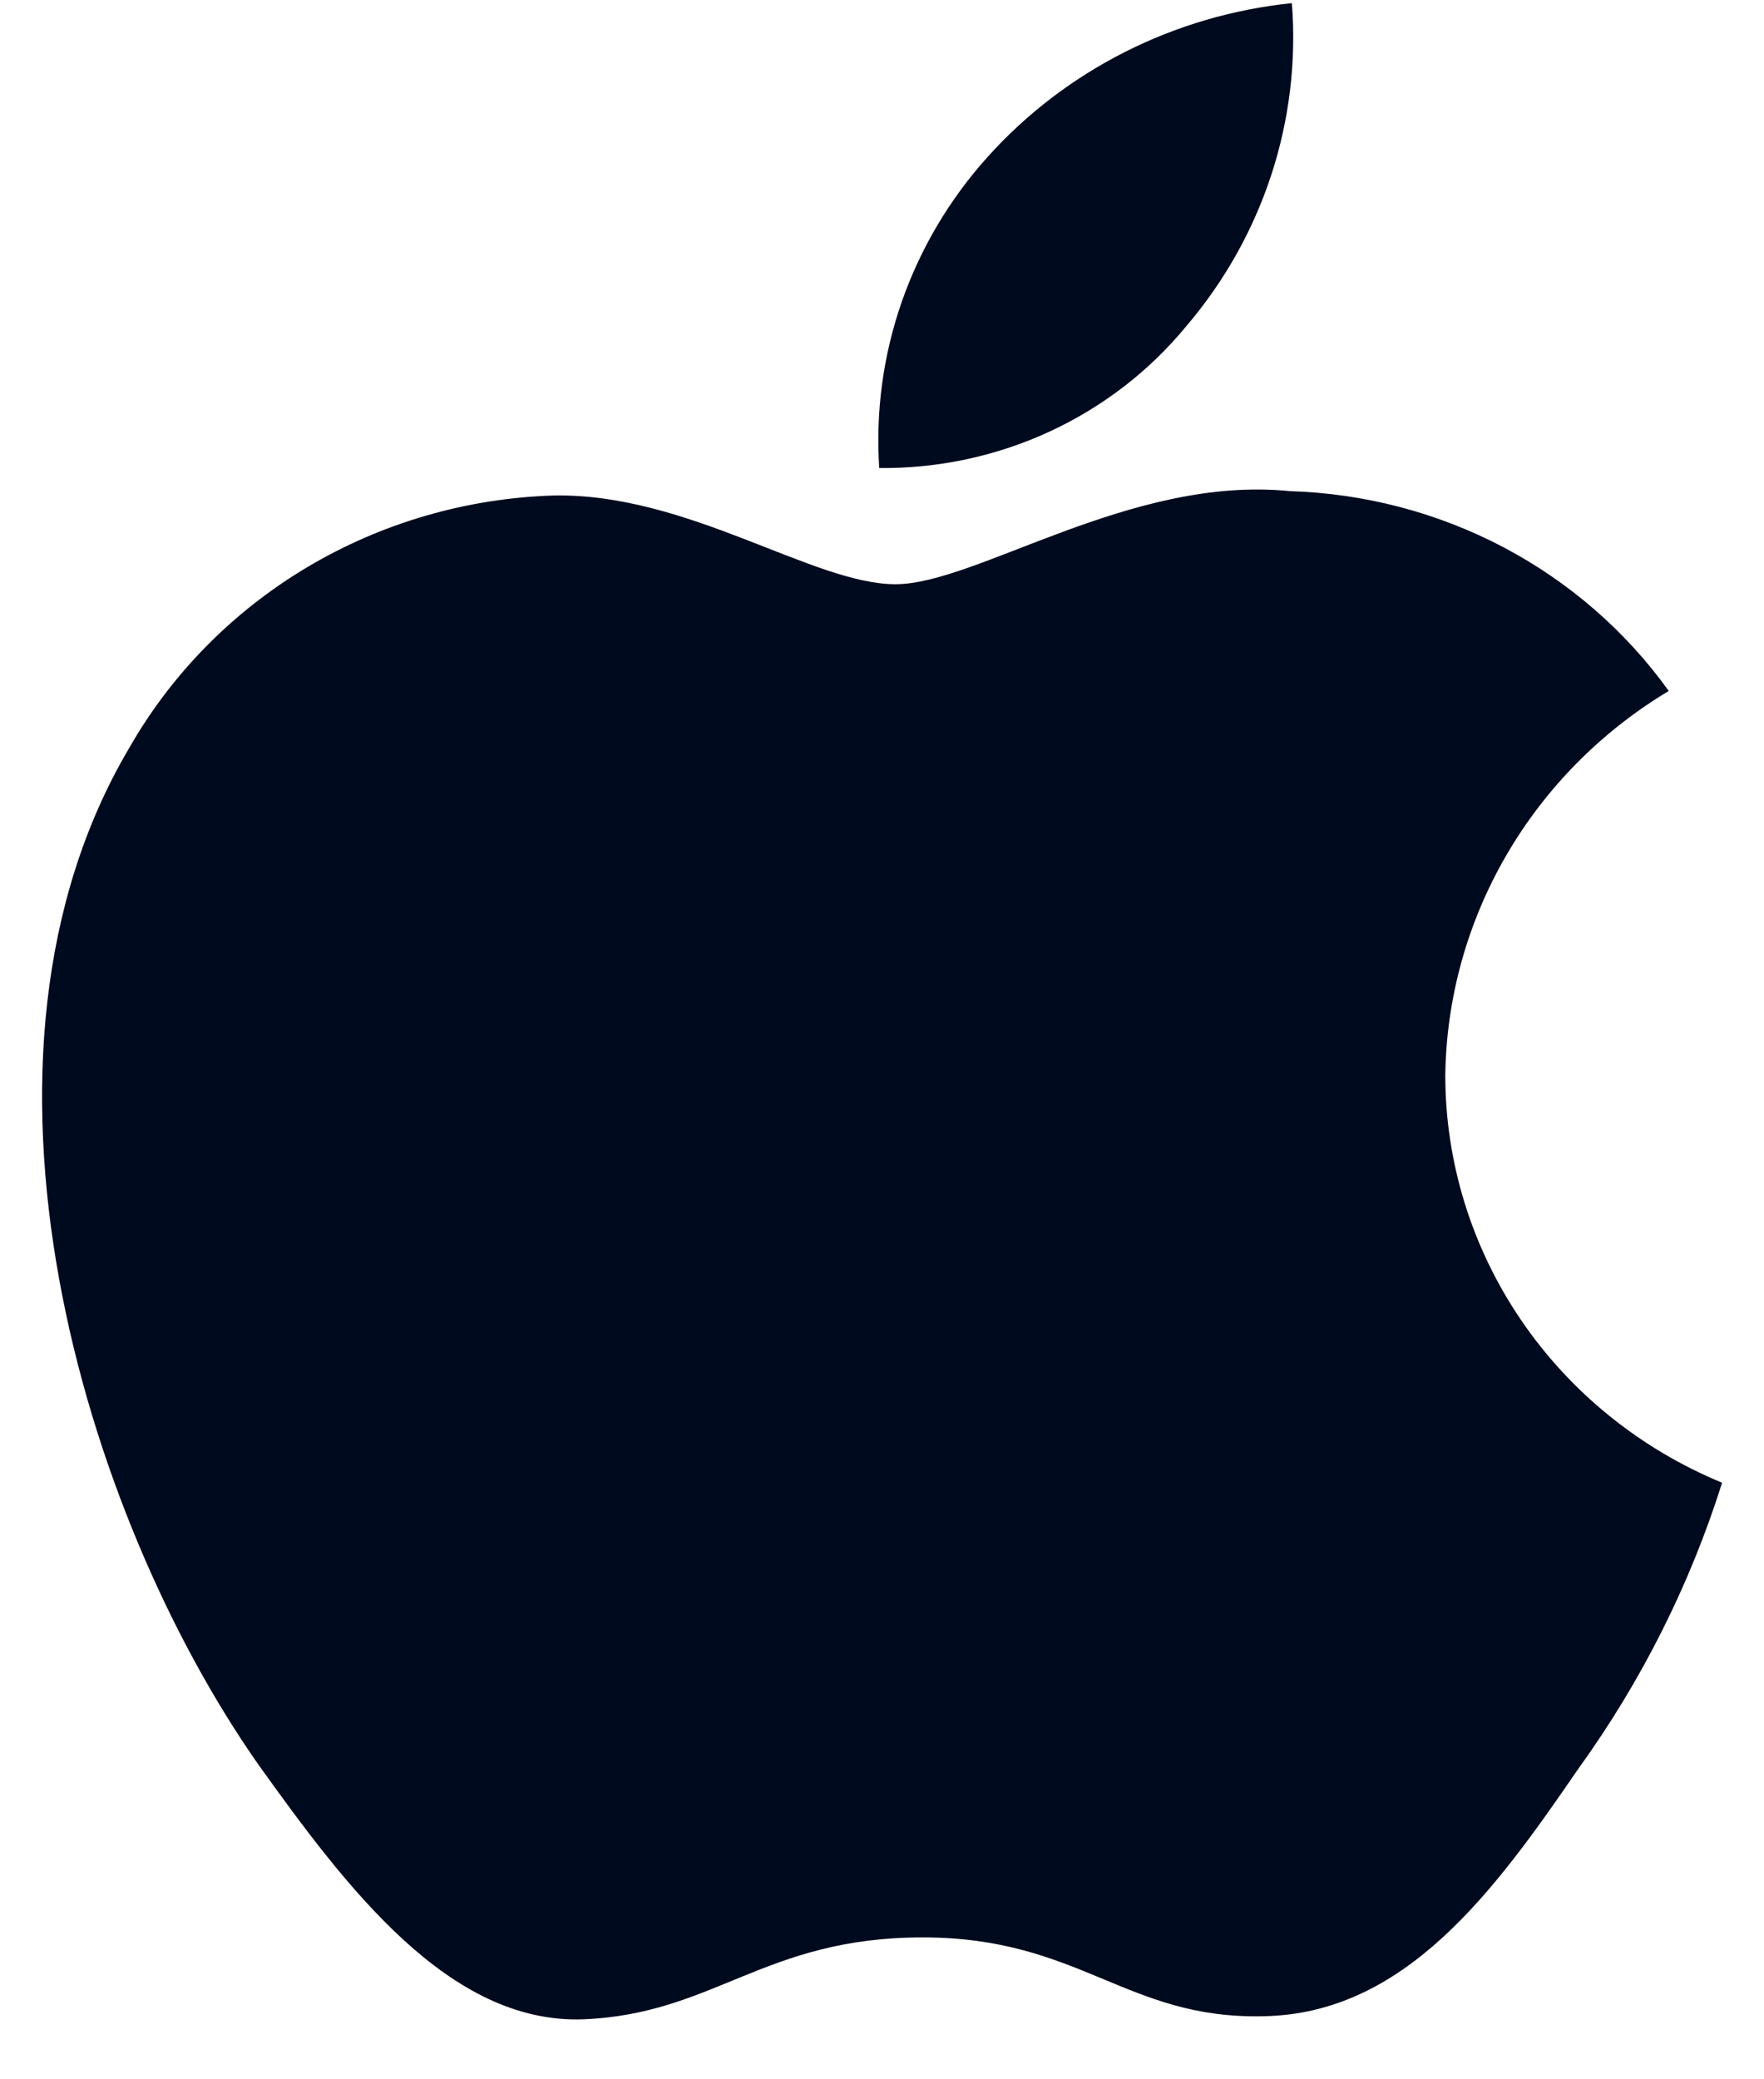
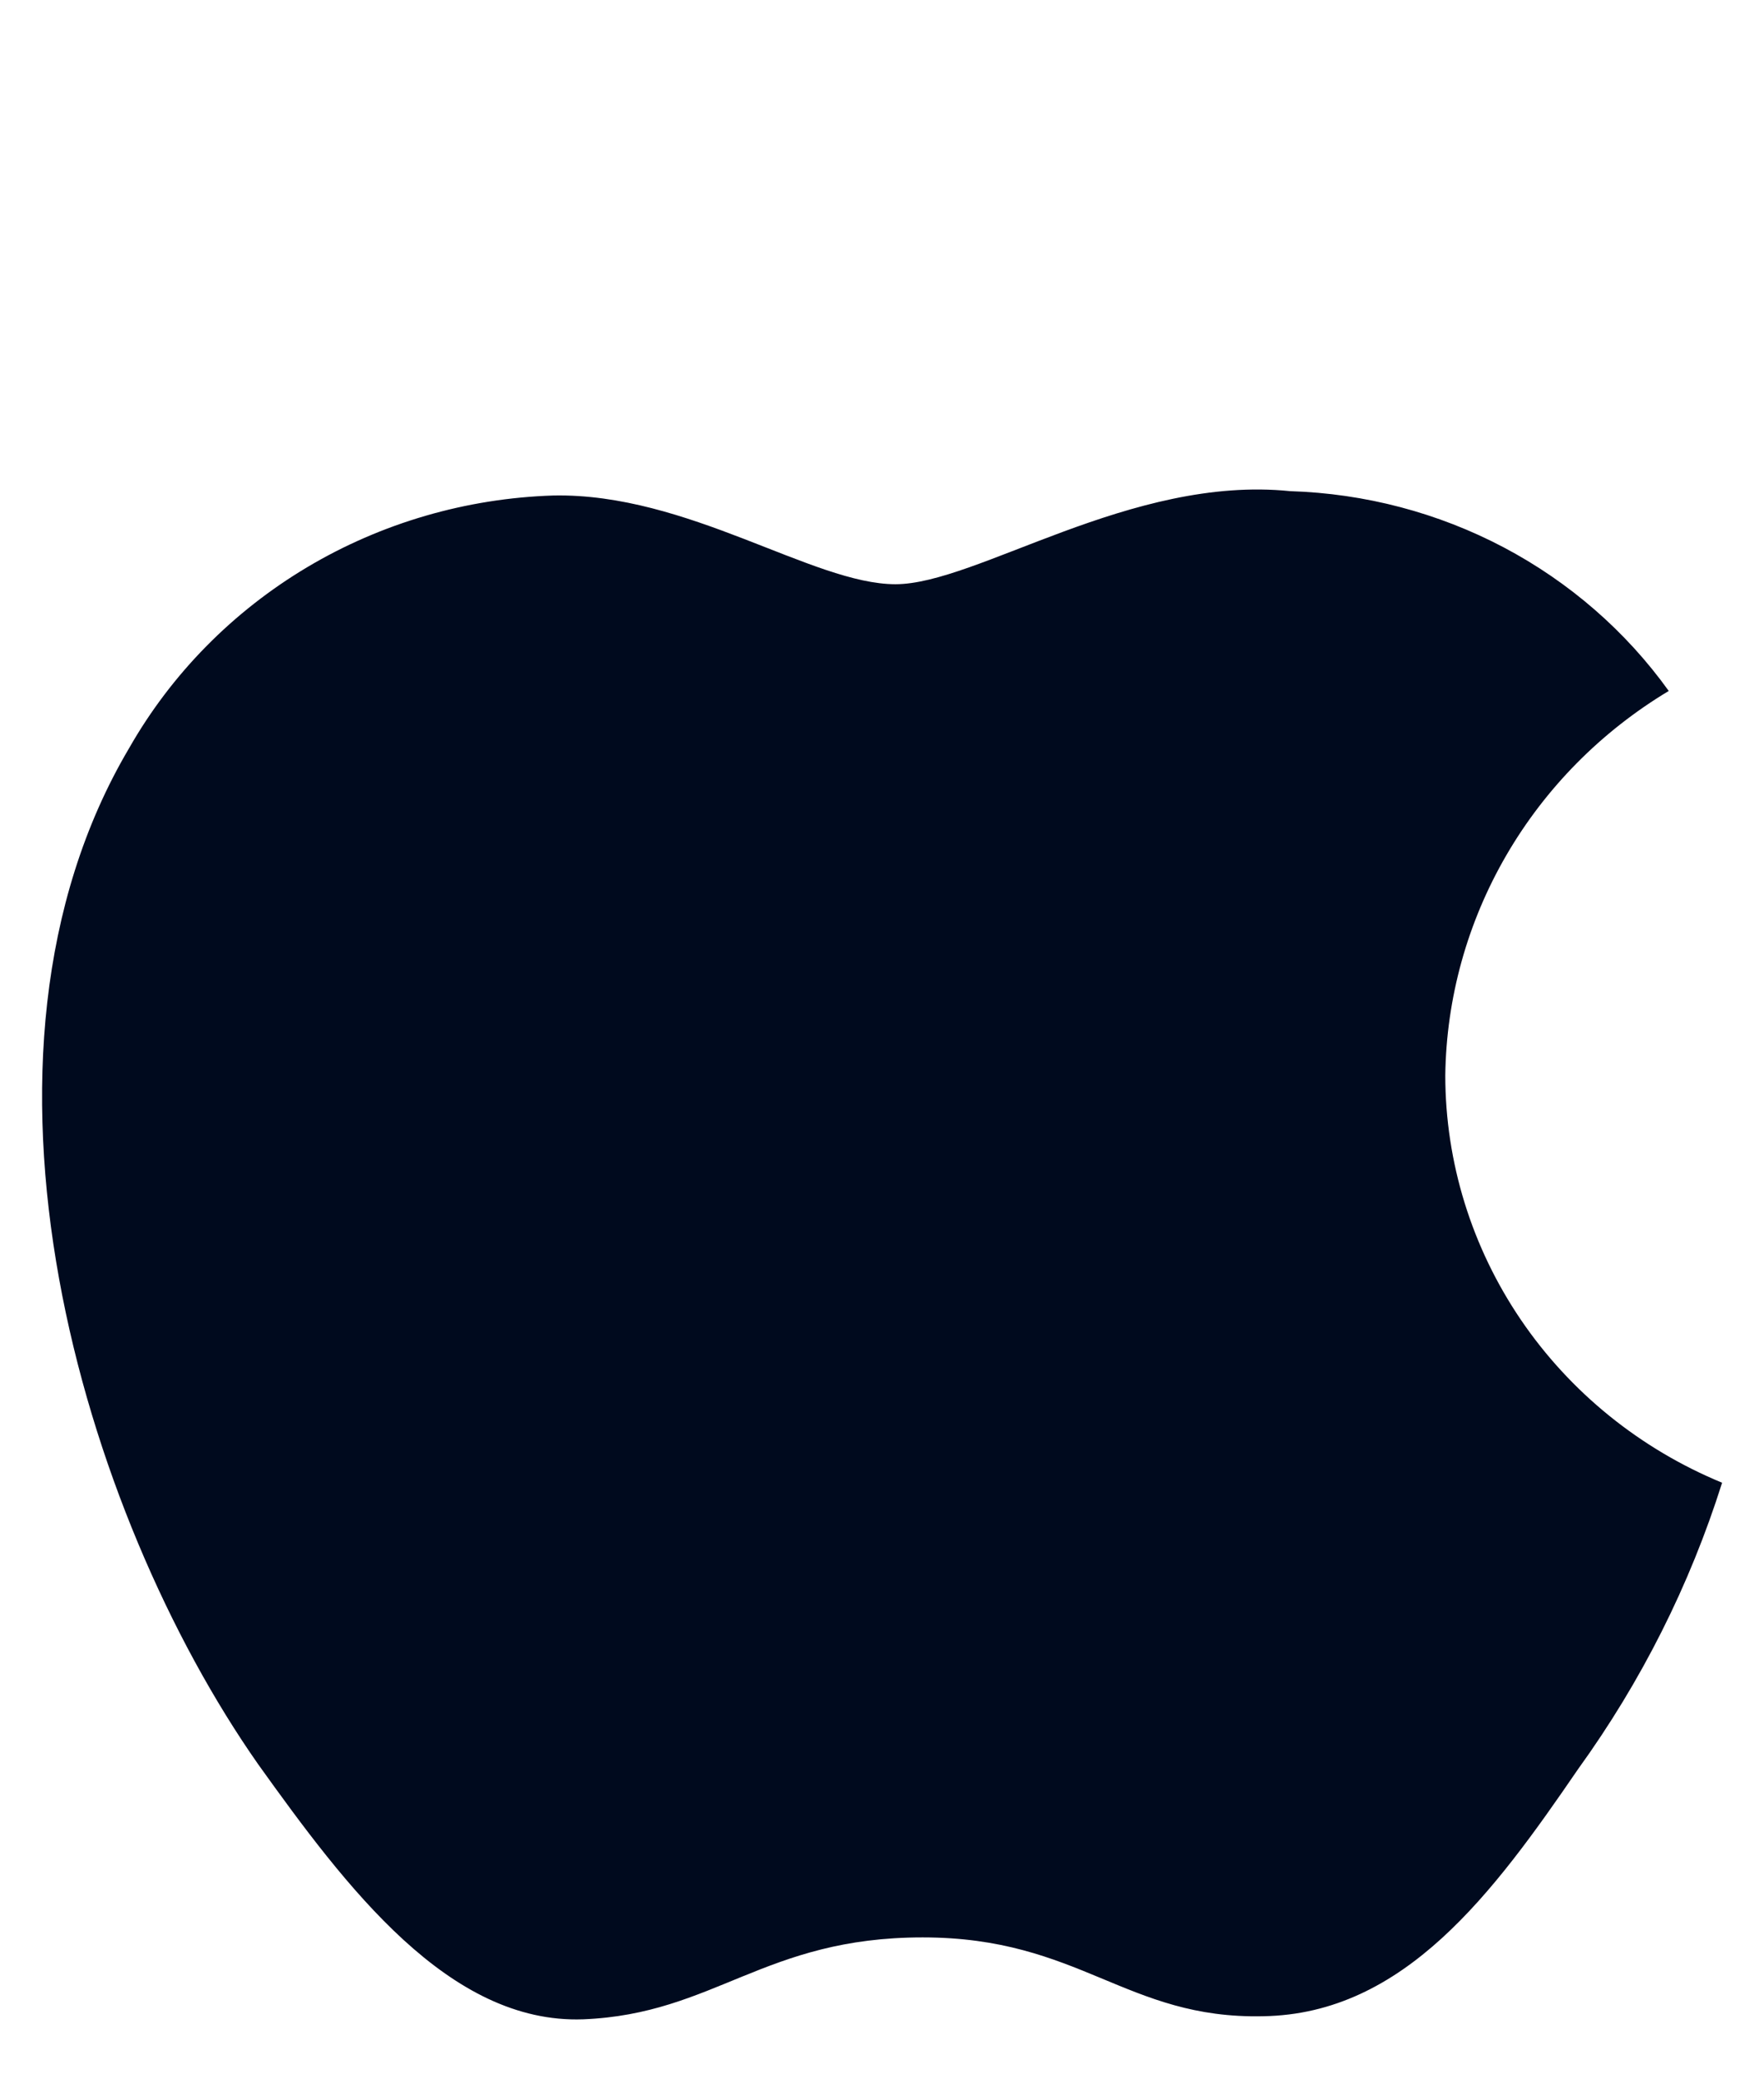
<svg xmlns="http://www.w3.org/2000/svg" width="28" height="33" viewBox="0 0 28 33" fill="none">
  <path d="M22.941 17.068C22.957 15.841 23.291 14.639 23.911 13.572C24.531 12.505 25.417 11.609 26.488 10.966C25.808 10.018 24.911 9.238 23.868 8.687C22.825 8.137 21.665 7.832 20.48 7.795C17.953 7.536 15.502 9.272 14.214 9.272C12.901 9.272 10.918 7.821 8.783 7.864C7.402 7.908 6.055 8.3 4.876 9.002C3.696 9.705 2.722 10.694 2.05 11.873C-0.861 16.793 1.311 24.025 4.099 28.002C5.494 29.95 7.125 32.125 9.258 32.048C11.346 31.963 12.126 30.748 14.646 30.748C17.143 30.748 17.874 32.048 20.051 31.999C22.291 31.963 23.703 30.043 25.049 28.077C26.052 26.689 26.823 25.155 27.335 23.532C26.033 22.995 24.922 22.095 24.141 20.946C23.36 19.796 22.942 18.447 22.941 17.068Z" fill="#000A1E" />
-   <path d="M18.828 5.179C20.05 3.748 20.651 1.908 20.506 0.05C18.64 0.241 16.916 1.112 15.678 2.489C15.072 3.161 14.609 3.944 14.313 4.791C14.018 5.639 13.897 6.535 13.956 7.428C14.89 7.438 15.813 7.24 16.657 6.851C17.501 6.461 18.243 5.89 18.828 5.179Z" fill="#000A1E" />
</svg>